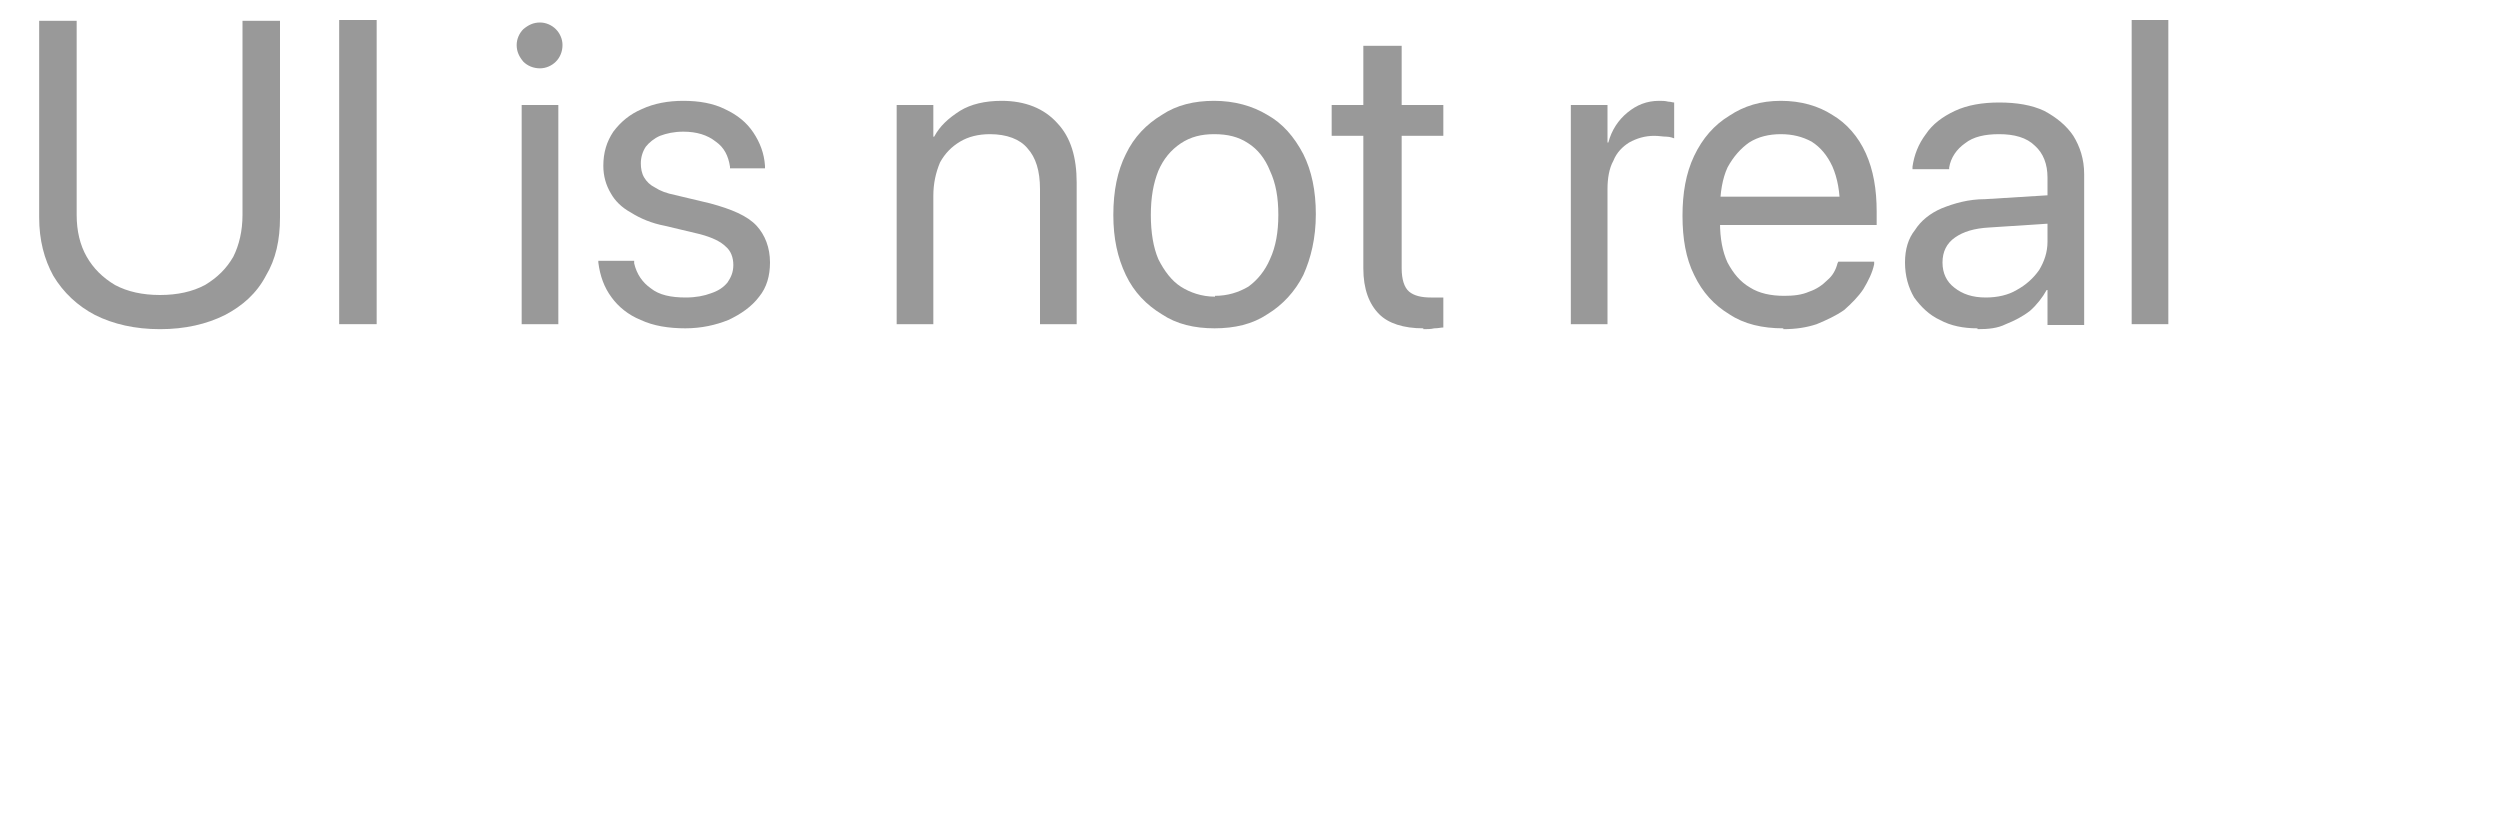
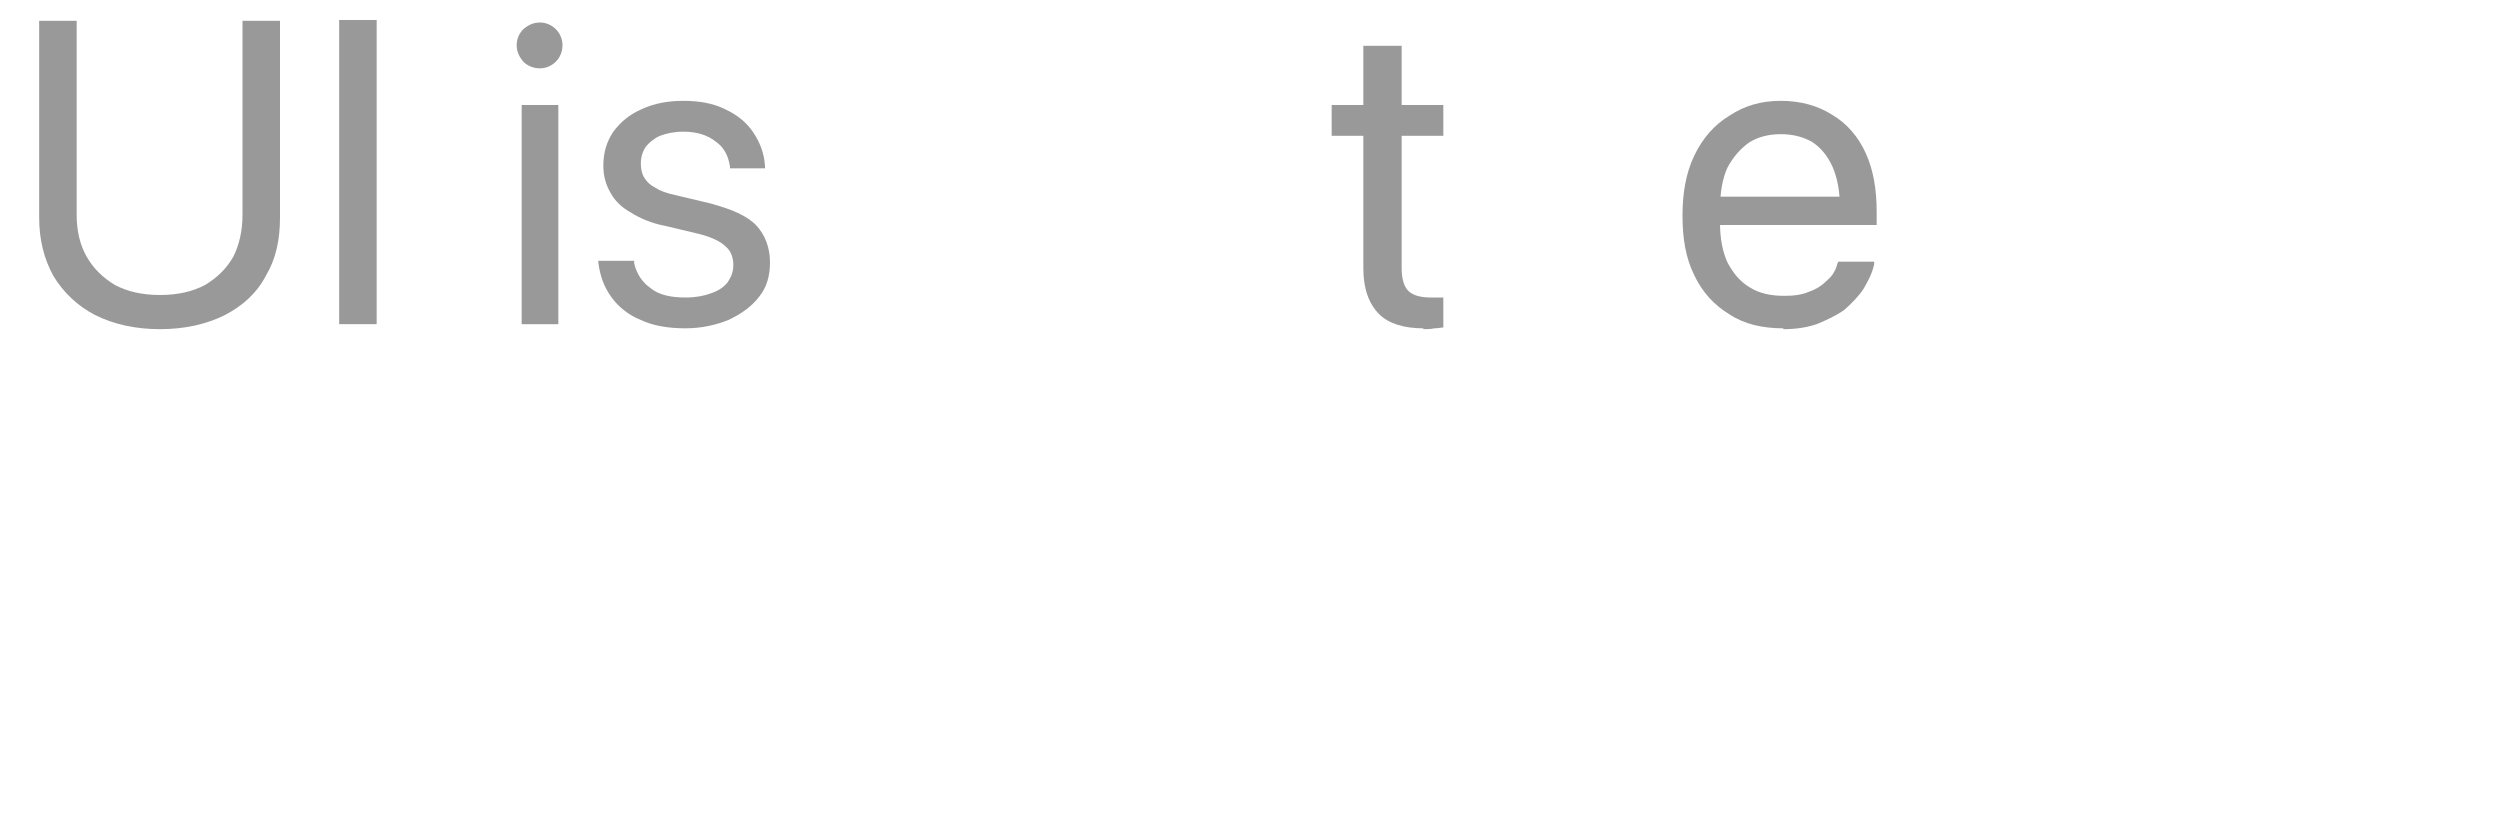
<svg xmlns="http://www.w3.org/2000/svg" fill="none" height="100%" overflow="visible" preserveAspectRatio="none" style="display: block;" viewBox="0 0 3 1" width="100%">
  <g clip-path="url(#clip0_0_7669)" id="Table Subtitle Case 3">
    <path d="M0.192 0.395C0.162 0.395 0.136 0.389 0.114 0.378C0.093 0.367 0.076 0.351 0.064 0.331C0.053 0.311 0.047 0.288 0.047 0.261V0.025H0.092V0.258C0.092 0.277 0.096 0.294 0.104 0.308C0.112 0.322 0.123 0.333 0.138 0.342C0.153 0.35 0.171 0.354 0.192 0.354C0.213 0.354 0.231 0.35 0.246 0.342C0.261 0.333 0.272 0.322 0.28 0.308C0.287 0.294 0.291 0.277 0.291 0.258V0.025H0.336V0.261C0.336 0.288 0.331 0.311 0.319 0.331C0.308 0.352 0.291 0.367 0.27 0.378C0.248 0.389 0.222 0.395 0.192 0.395Z" fill="black" fill-opacity="0.4" id="Vector" />
    <path d="M0.407 0.389V0.024H0.452V0.389H0.407Z" fill="black" fill-opacity="0.4" id="Vector_2" />
    <path d="M0.648 0.082C0.64 0.082 0.633 0.079 0.628 0.074C0.623 0.068 0.62 0.062 0.62 0.054C0.62 0.047 0.623 0.04 0.628 0.035C0.634 0.03 0.64 0.027 0.648 0.027C0.655 0.027 0.662 0.03 0.667 0.035C0.672 0.04 0.675 0.047 0.675 0.054C0.675 0.062 0.672 0.069 0.667 0.074C0.662 0.079 0.655 0.082 0.648 0.082ZM0.626 0.389V0.126H0.67V0.389H0.626Z" fill="black" fill-opacity="0.4" id="Vector_3" />
    <path d="M0.823 0.394C0.802 0.394 0.784 0.391 0.769 0.384C0.754 0.378 0.742 0.368 0.734 0.357C0.725 0.345 0.72 0.331 0.718 0.315V0.313H0.761V0.316C0.764 0.329 0.771 0.339 0.781 0.346C0.791 0.354 0.805 0.357 0.823 0.357C0.835 0.357 0.845 0.355 0.853 0.352C0.862 0.349 0.868 0.345 0.873 0.339C0.877 0.333 0.88 0.327 0.88 0.318C0.88 0.309 0.877 0.301 0.871 0.296C0.865 0.29 0.855 0.285 0.84 0.281L0.798 0.271C0.782 0.268 0.768 0.262 0.757 0.255C0.746 0.249 0.738 0.241 0.733 0.232C0.727 0.222 0.724 0.211 0.724 0.199C0.724 0.183 0.728 0.17 0.736 0.158C0.745 0.146 0.756 0.137 0.77 0.131C0.785 0.124 0.802 0.121 0.82 0.121C0.839 0.121 0.856 0.124 0.87 0.131C0.885 0.138 0.896 0.147 0.904 0.159C0.912 0.171 0.917 0.184 0.918 0.199V0.202H0.876V0.2C0.874 0.187 0.869 0.177 0.859 0.17C0.849 0.162 0.836 0.158 0.82 0.158C0.809 0.158 0.8 0.16 0.792 0.163C0.785 0.166 0.779 0.171 0.775 0.176C0.771 0.182 0.769 0.189 0.769 0.196C0.769 0.202 0.77 0.208 0.773 0.213C0.776 0.218 0.78 0.222 0.786 0.225C0.792 0.229 0.8 0.232 0.81 0.234L0.852 0.244C0.878 0.251 0.897 0.259 0.908 0.271C0.918 0.282 0.924 0.297 0.924 0.315C0.924 0.331 0.92 0.345 0.911 0.356C0.902 0.368 0.889 0.377 0.874 0.384C0.859 0.39 0.842 0.394 0.822 0.394L0.823 0.394Z" fill="black" fill-opacity="0.4" id="Vector_4" />
-     <path d="M1.076 0.389V0.126H1.12V0.164H1.121C1.128 0.151 1.138 0.142 1.152 0.133C1.165 0.125 1.182 0.121 1.202 0.121C1.23 0.121 1.253 0.13 1.269 0.148C1.285 0.165 1.292 0.189 1.292 0.219V0.389H1.248V0.227C1.248 0.205 1.243 0.189 1.233 0.178C1.224 0.167 1.208 0.161 1.188 0.161C1.174 0.161 1.162 0.164 1.152 0.17C1.142 0.176 1.134 0.184 1.128 0.195C1.123 0.207 1.12 0.22 1.12 0.235V0.389H1.076L1.076 0.389Z" fill="black" fill-opacity="0.4" id="Vector_5" />
-     <path d="M1.458 0.394C1.433 0.394 1.412 0.389 1.394 0.377C1.376 0.366 1.361 0.351 1.351 0.33C1.341 0.309 1.336 0.286 1.336 0.258C1.336 0.229 1.341 0.205 1.351 0.185C1.361 0.164 1.376 0.149 1.394 0.138C1.412 0.126 1.433 0.121 1.457 0.121C1.481 0.121 1.503 0.127 1.521 0.138C1.539 0.148 1.553 0.164 1.564 0.185C1.574 0.205 1.579 0.229 1.579 0.257C1.579 0.286 1.573 0.31 1.564 0.33C1.554 0.35 1.539 0.366 1.521 0.377C1.503 0.389 1.482 0.394 1.457 0.394H1.458ZM1.458 0.355C1.473 0.355 1.486 0.351 1.498 0.344C1.509 0.336 1.518 0.325 1.524 0.311C1.531 0.296 1.534 0.278 1.534 0.258C1.534 0.237 1.531 0.22 1.524 0.205C1.518 0.19 1.509 0.179 1.498 0.172C1.486 0.164 1.473 0.161 1.457 0.161C1.442 0.161 1.429 0.164 1.417 0.172C1.405 0.18 1.396 0.191 1.39 0.205C1.384 0.22 1.381 0.237 1.381 0.258C1.381 0.279 1.384 0.297 1.39 0.311C1.397 0.325 1.406 0.337 1.417 0.344C1.428 0.351 1.442 0.356 1.458 0.356V0.355Z" fill="black" fill-opacity="0.4" id="Vector_6" />
    <path d="M1.708 0.394C1.684 0.394 1.666 0.388 1.655 0.377C1.643 0.365 1.636 0.347 1.636 0.322V0.163H1.598V0.126H1.636V0.055H1.682V0.126H1.732V0.163H1.682V0.322C1.682 0.335 1.685 0.345 1.691 0.35C1.697 0.355 1.706 0.357 1.717 0.357C1.72 0.357 1.723 0.357 1.725 0.357C1.728 0.357 1.73 0.357 1.732 0.357V0.393C1.729 0.393 1.726 0.394 1.721 0.394C1.717 0.395 1.713 0.395 1.708 0.395V0.394Z" fill="black" fill-opacity="0.4" id="Vector_7" />
-     <path d="M1.885 0.389V0.126H1.929V0.171H1.93C1.934 0.156 1.942 0.144 1.953 0.135C1.964 0.126 1.976 0.121 1.991 0.121C1.995 0.121 1.998 0.121 2.002 0.122C2.005 0.122 2.007 0.123 2.009 0.123V0.166C2.009 0.166 2.004 0.164 2 0.164C1.995 0.164 1.991 0.163 1.985 0.163C1.974 0.163 1.964 0.166 1.955 0.171C1.947 0.176 1.94 0.183 1.936 0.193C1.931 0.202 1.929 0.214 1.929 0.227V0.389H1.885H1.885Z" fill="black" fill-opacity="0.4" id="Vector_8" />
    <path d="M2.14 0.394C2.115 0.394 2.093 0.389 2.075 0.377C2.057 0.366 2.043 0.351 2.033 0.33C2.023 0.31 2.019 0.286 2.019 0.259C2.019 0.232 2.023 0.208 2.033 0.187C2.043 0.166 2.057 0.15 2.075 0.139C2.093 0.127 2.113 0.121 2.137 0.121C2.161 0.121 2.182 0.127 2.199 0.138C2.216 0.148 2.23 0.164 2.239 0.184C2.248 0.204 2.252 0.227 2.252 0.254V0.27H2.041V0.236H2.231L2.208 0.267V0.251C2.208 0.23 2.205 0.214 2.199 0.2C2.193 0.187 2.185 0.177 2.174 0.17C2.163 0.164 2.151 0.161 2.137 0.161C2.123 0.161 2.11 0.164 2.099 0.171C2.089 0.178 2.08 0.188 2.073 0.201C2.067 0.214 2.064 0.231 2.064 0.251V0.267C2.064 0.286 2.067 0.302 2.073 0.315C2.08 0.328 2.088 0.338 2.1 0.345C2.111 0.352 2.125 0.355 2.141 0.355C2.152 0.355 2.162 0.354 2.171 0.35C2.18 0.347 2.187 0.342 2.193 0.336C2.199 0.331 2.203 0.324 2.205 0.316L2.206 0.314H2.249V0.317C2.247 0.327 2.242 0.337 2.236 0.347C2.23 0.356 2.222 0.364 2.213 0.372C2.203 0.379 2.192 0.384 2.18 0.389C2.168 0.393 2.155 0.395 2.14 0.395V0.394Z" fill="black" fill-opacity="0.4" id="Vector_9" />
-     <path d="M2.373 0.394C2.356 0.394 2.341 0.391 2.328 0.384C2.315 0.378 2.305 0.368 2.297 0.357C2.29 0.345 2.286 0.331 2.286 0.315C2.286 0.299 2.29 0.286 2.298 0.276C2.305 0.265 2.316 0.256 2.33 0.25C2.345 0.244 2.362 0.239 2.382 0.239L2.479 0.233V0.267L2.387 0.273C2.369 0.274 2.356 0.278 2.346 0.285C2.336 0.292 2.331 0.302 2.331 0.315C2.331 0.328 2.336 0.338 2.345 0.345C2.355 0.353 2.367 0.357 2.383 0.357C2.397 0.357 2.41 0.354 2.42 0.348C2.431 0.342 2.44 0.334 2.447 0.324C2.453 0.314 2.457 0.303 2.457 0.29V0.213C2.457 0.197 2.452 0.184 2.442 0.175C2.432 0.165 2.417 0.161 2.399 0.161C2.382 0.161 2.368 0.164 2.358 0.172C2.348 0.179 2.341 0.189 2.339 0.201V0.203H2.295V0.2C2.297 0.186 2.302 0.173 2.311 0.161C2.319 0.149 2.331 0.14 2.346 0.133C2.361 0.126 2.379 0.123 2.399 0.123C2.42 0.123 2.438 0.126 2.453 0.133C2.468 0.141 2.48 0.151 2.488 0.163C2.496 0.176 2.501 0.191 2.501 0.209V0.39H2.457V0.348H2.456C2.451 0.357 2.444 0.366 2.436 0.373C2.427 0.38 2.417 0.385 2.407 0.389C2.397 0.394 2.386 0.395 2.373 0.395V0.394Z" fill="black" fill-opacity="0.4" id="Vector_10" />
-     <path d="M2.558 0.389V0.024H2.602V0.389H2.558Z" fill="black" fill-opacity="0.4" id="Vector_11" />
  </g>
  <defs>
    <clipPath id="clip0_0_7669">
      <rect fill="white" height="0.431" width="2.629" />
    </clipPath>
  </defs>
</svg>